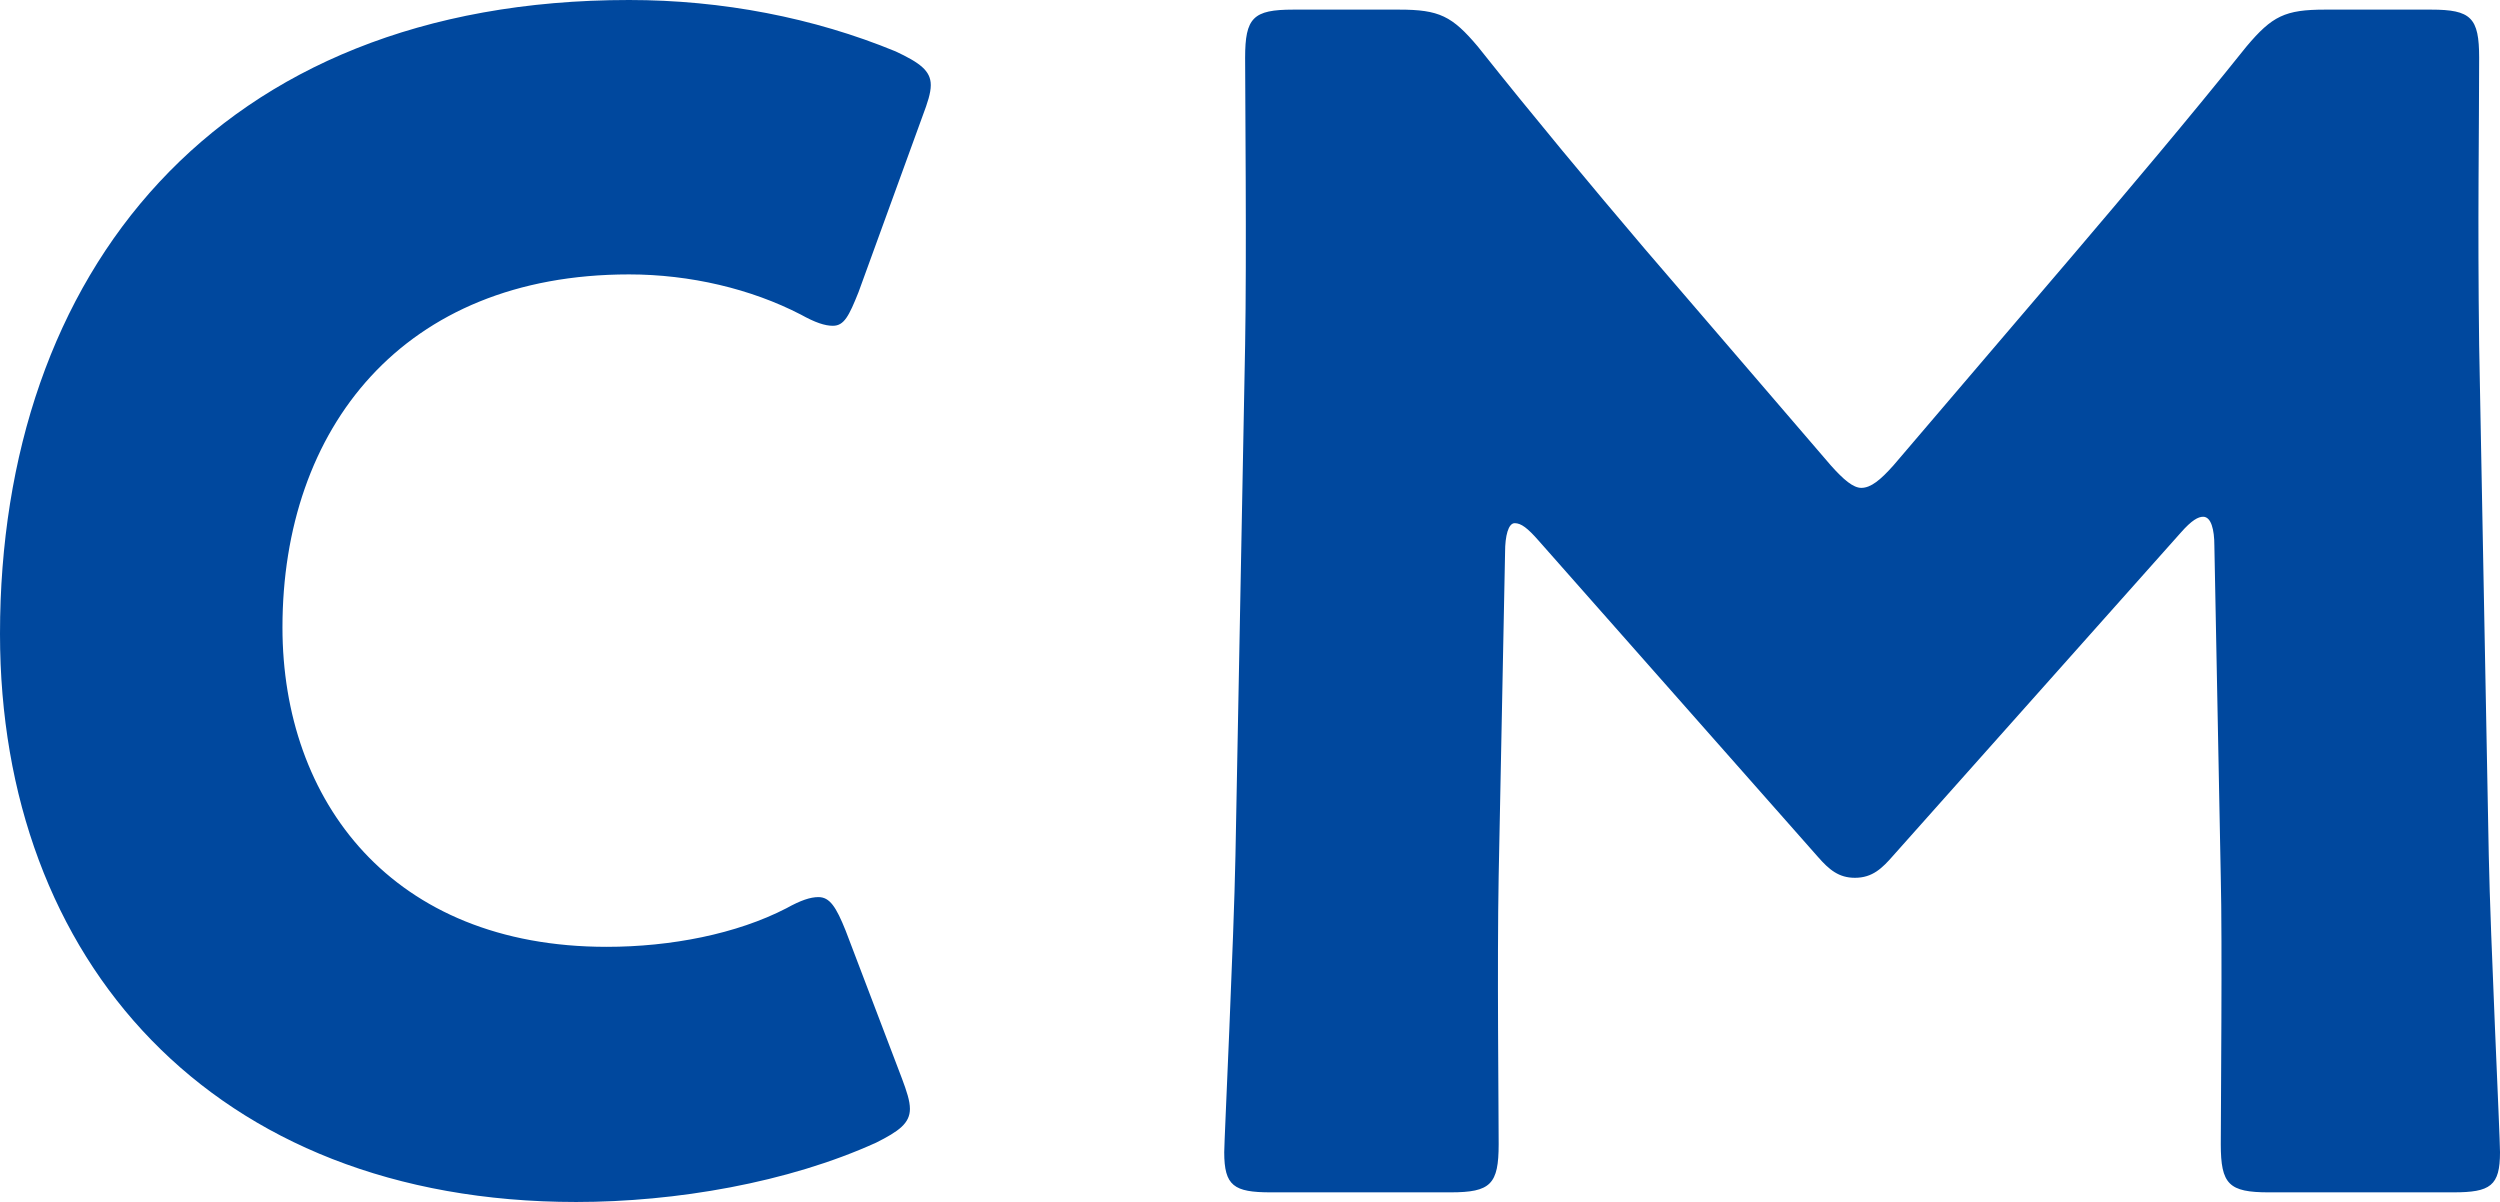
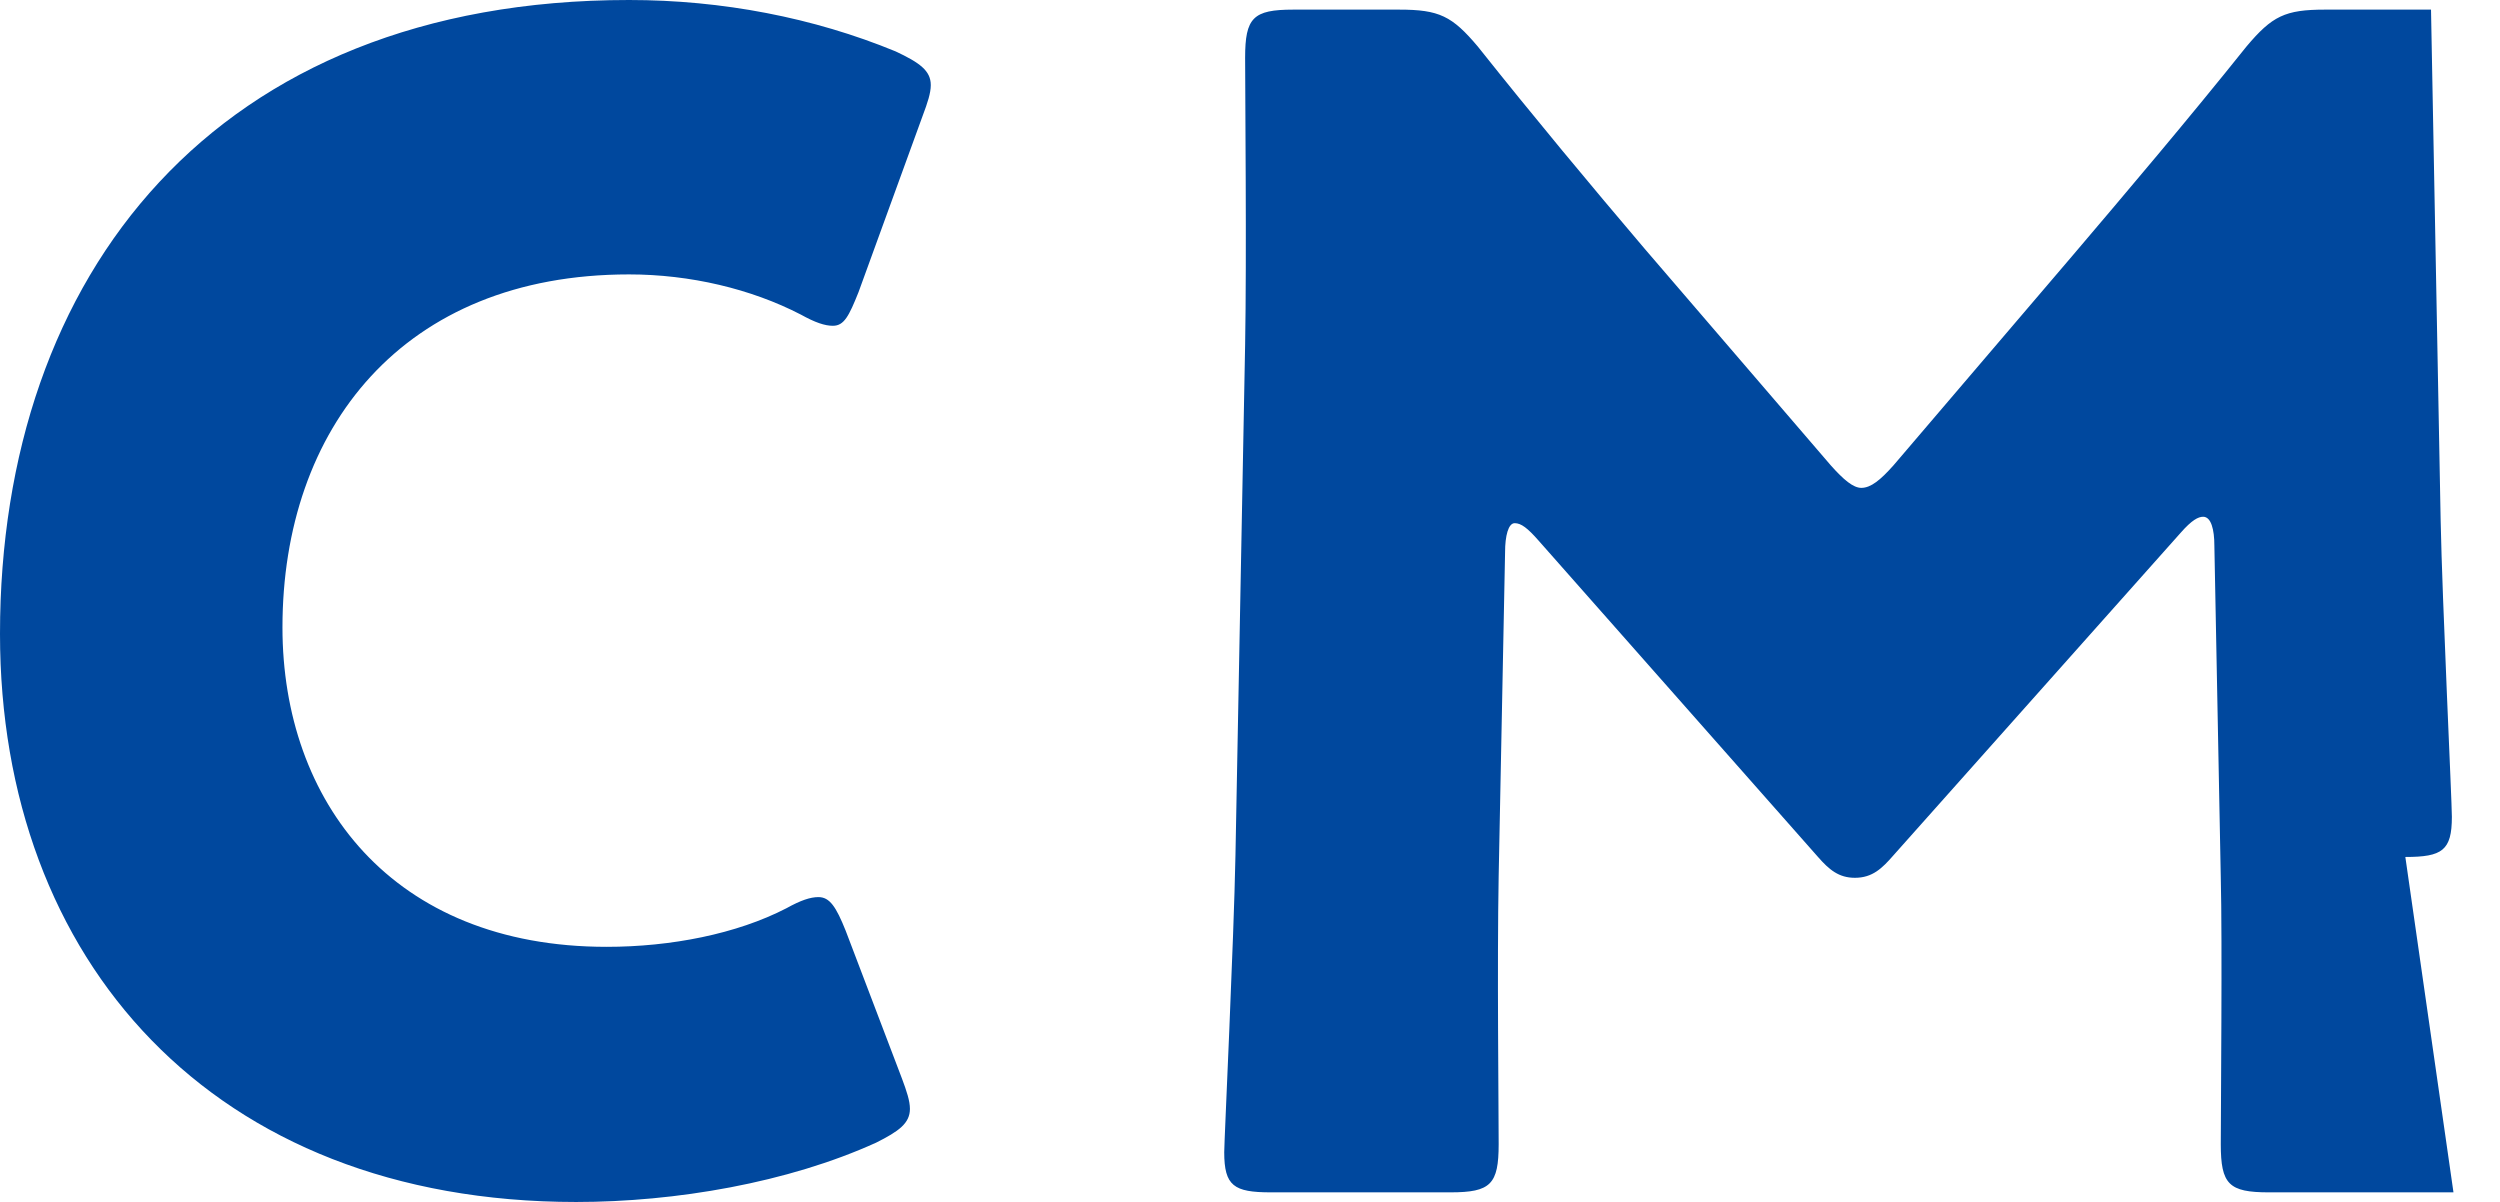
<svg xmlns="http://www.w3.org/2000/svg" width="65.442" height="31.464">
-   <path d="M64.224 31.212h-4.831c-1.05 0-1.26-.21-1.26-1.261 0-.924.042-5.334 0-6.973l-.168-8.695c0-.42-.084-.756-.294-.756-.126 0-.294.084-.588.419l-7.519 8.444c-.294.337-.547.588-1.009.588-.42 0-.672-.21-.966-.546l-7.309-8.275c-.294-.336-.462-.462-.63-.462s-.252.336-.252.756l-.168 8.486c-.042 2.309 0 6.007 0 7.014 0 1.051-.21 1.261-1.26 1.261h-4.705c-.967 0-1.219-.169-1.219-1.051 0-.293.252-5.544.294-7.771l.253-13.359c.042-2.309 0-6.594 0-7.519 0-1.05.21-1.26 1.26-1.26h2.772c1.05 0 1.386.168 2.059.966 1.47 1.849 2.94 3.613 4.368 5.294l4.873 5.671c.336.378.588.588.798.588.252 0 .504-.21.841-.588l4.662-5.461c1.429-1.681 3.067-3.613 4.579-5.504.672-.798 1.008-.966 2.059-.966h2.772c1.05 0 1.26.21 1.26 1.26 0 1.89-.042 4.243 0 7.519l.252 13.359c.042 2.142.294 7.351.294 7.771 0 .882-.252 1.051-1.218 1.051ZM22.474 7.646c-.252.629-.378.882-.672.882-.21 0-.462-.084-.84-.294-1.302-.673-2.898-1.051-4.495-1.051-5.923 0-9.073 4.033-9.073 9.242 0 4.537 2.856 8.36 8.485 8.36 1.68 0 3.403-.336 4.705-1.009.378-.21.63-.293.84-.293.294 0 .462.251.714.882l1.471 3.864c.126.337.21.588.21.798 0 .378-.295.588-.883.883-2.31 1.05-5.251 1.554-7.855 1.554C5.545 31.464 0 25.121 0 16.593 0 7.183 5.629 0 16.467 0c2.437 0 4.831.462 6.974 1.344.63.295.924.505.924.883 0 .21-.084.462-.21.797l-1.681 4.622Z" style="fill:#00489e;fill-rule:evenodd;stroke-width:0" />
+   <path d="M64.224 31.212h-4.831c-1.05 0-1.26-.21-1.26-1.261 0-.924.042-5.334 0-6.973l-.168-8.695c0-.42-.084-.756-.294-.756-.126 0-.294.084-.588.419l-7.519 8.444c-.294.337-.547.588-1.009.588-.42 0-.672-.21-.966-.546l-7.309-8.275c-.294-.336-.462-.462-.63-.462s-.252.336-.252.756l-.168 8.486c-.042 2.309 0 6.007 0 7.014 0 1.051-.21 1.261-1.26 1.261h-4.705c-.967 0-1.219-.169-1.219-1.051 0-.293.252-5.544.294-7.771l.253-13.359c.042-2.309 0-6.594 0-7.519 0-1.05.21-1.26 1.26-1.26h2.772c1.05 0 1.386.168 2.059.966 1.47 1.849 2.94 3.613 4.368 5.294l4.873 5.671c.336.378.588.588.798.588.252 0 .504-.21.841-.588l4.662-5.461c1.429-1.681 3.067-3.613 4.579-5.504.672-.798 1.008-.966 2.059-.966h2.772l.252 13.359c.042 2.142.294 7.351.294 7.771 0 .882-.252 1.051-1.218 1.051ZM22.474 7.646c-.252.629-.378.882-.672.882-.21 0-.462-.084-.84-.294-1.302-.673-2.898-1.051-4.495-1.051-5.923 0-9.073 4.033-9.073 9.242 0 4.537 2.856 8.36 8.485 8.36 1.68 0 3.403-.336 4.705-1.009.378-.21.63-.293.84-.293.294 0 .462.251.714.882l1.471 3.864c.126.337.21.588.21.798 0 .378-.295.588-.883.883-2.31 1.05-5.251 1.554-7.855 1.554C5.545 31.464 0 25.121 0 16.593 0 7.183 5.629 0 16.467 0c2.437 0 4.831.462 6.974 1.344.63.295.924.505.924.883 0 .21-.084.462-.21.797l-1.681 4.622Z" style="fill:#00489e;fill-rule:evenodd;stroke-width:0" />
</svg>